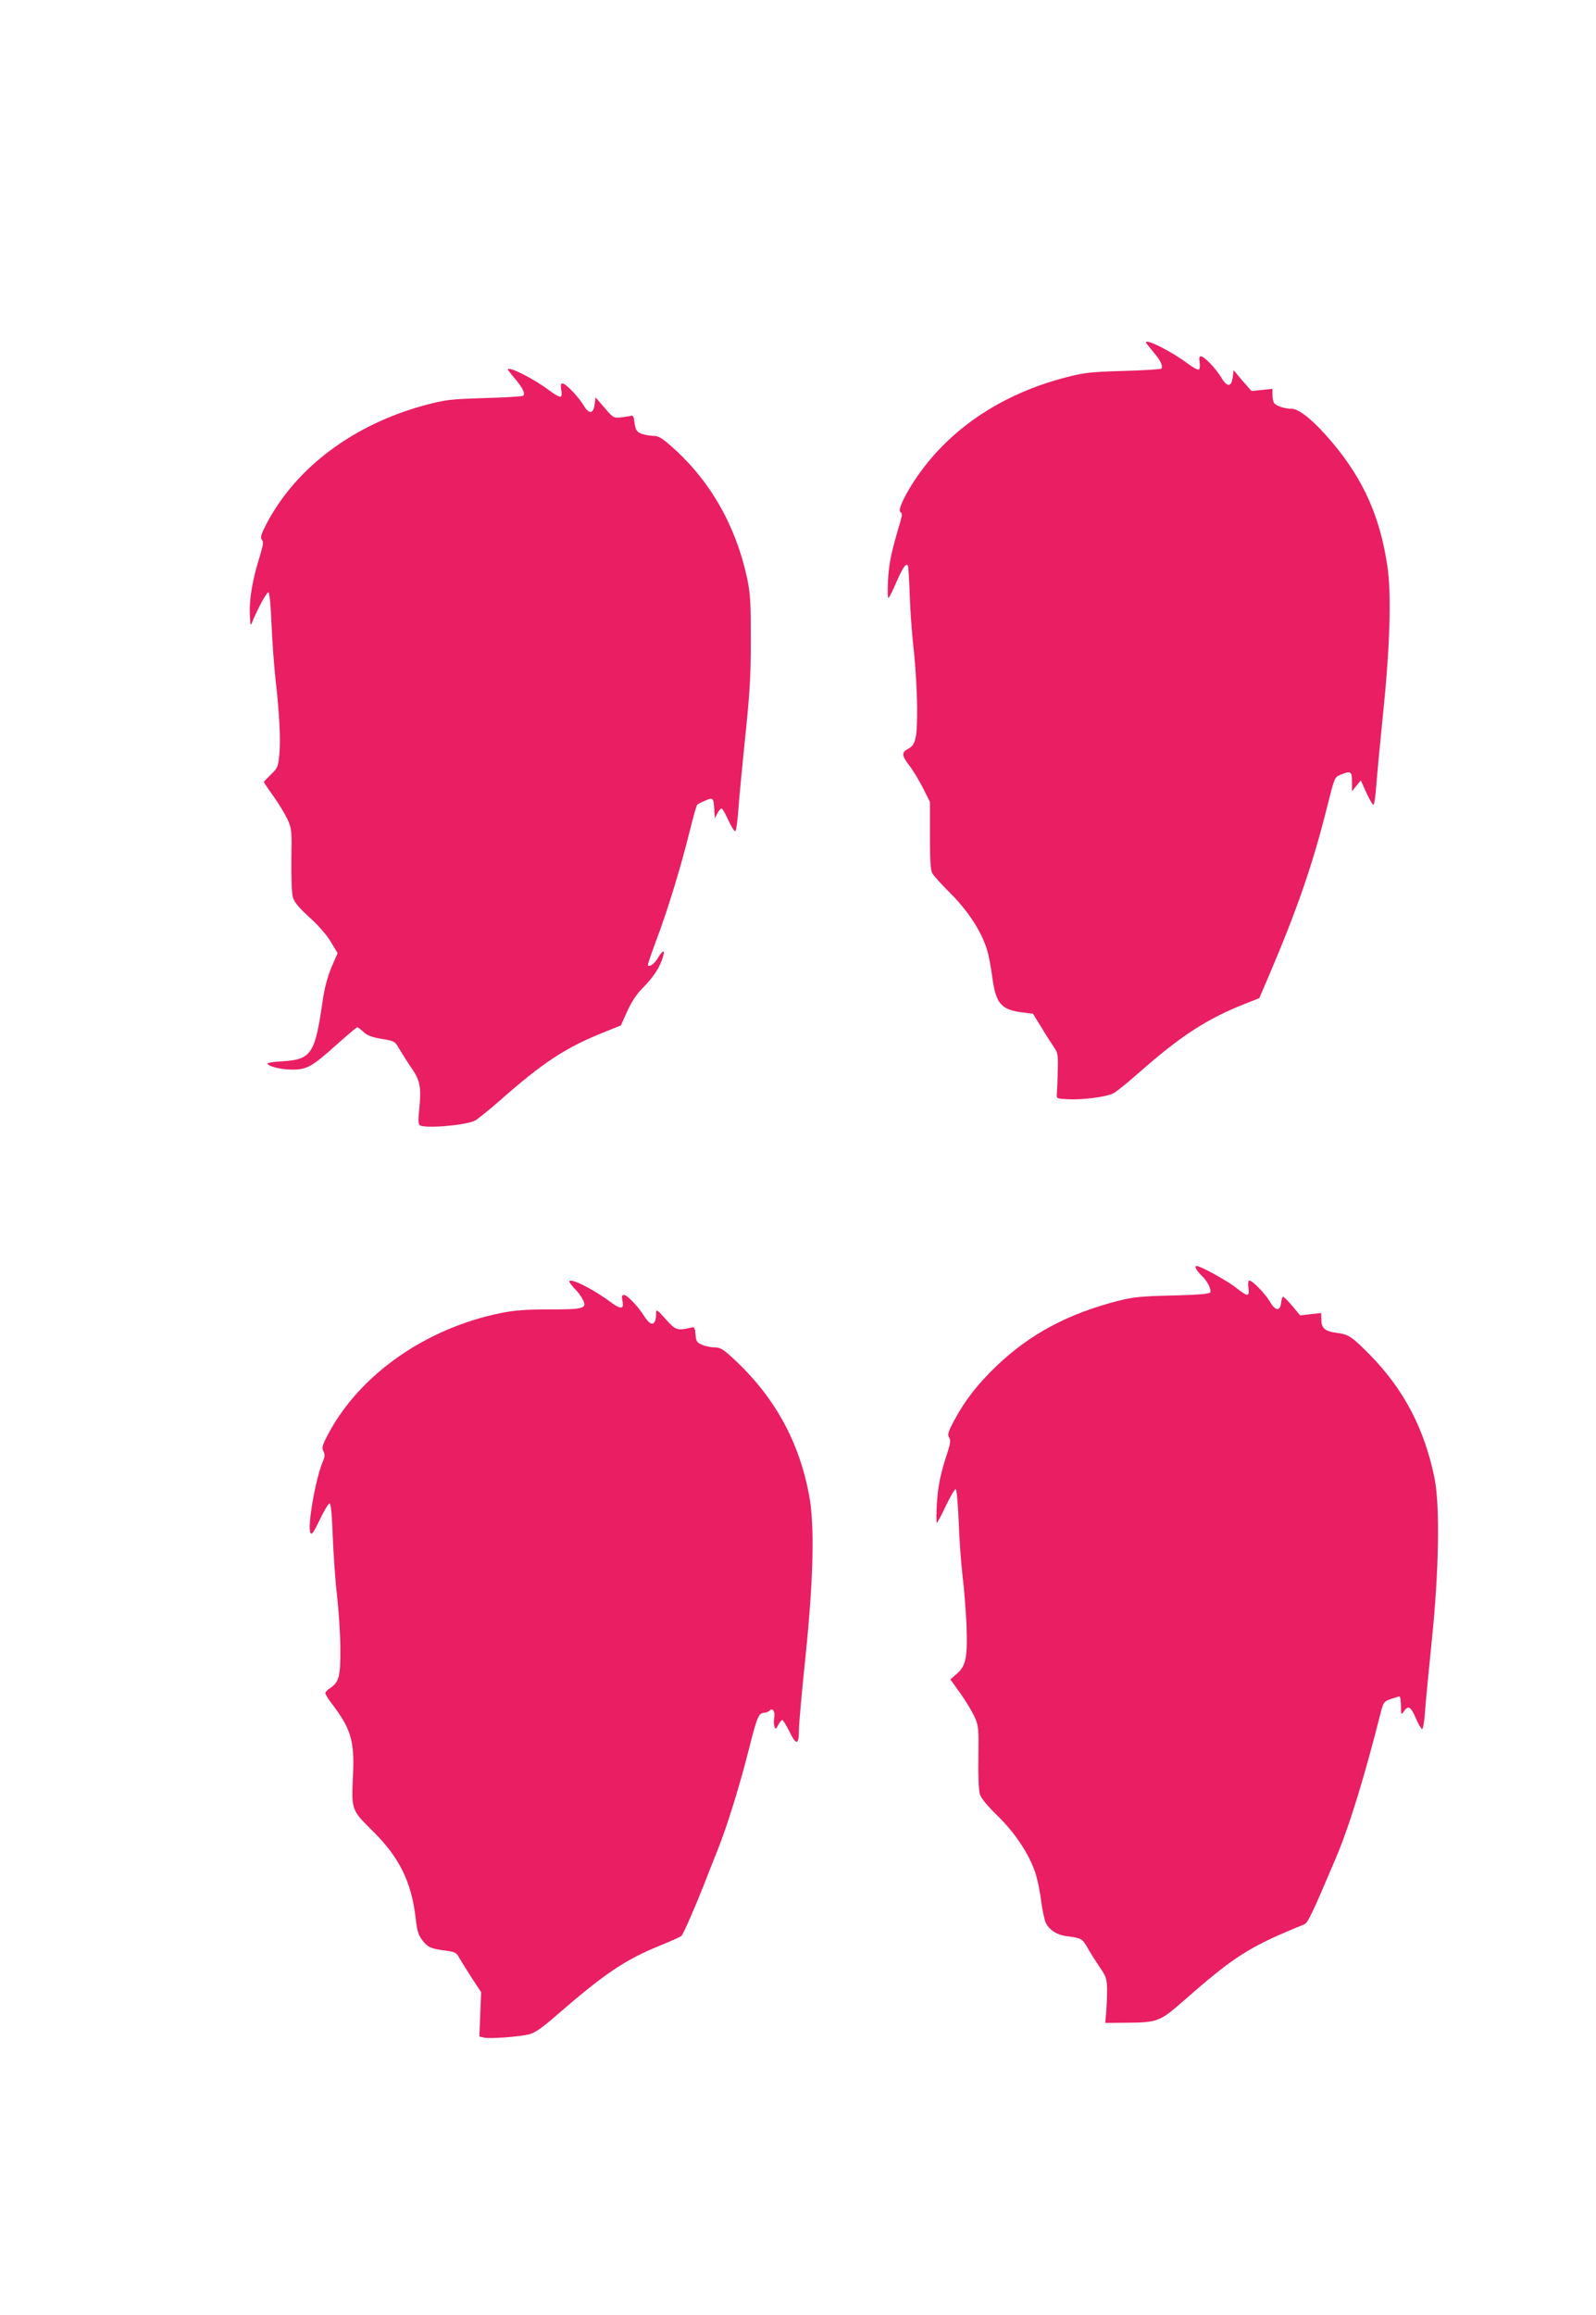
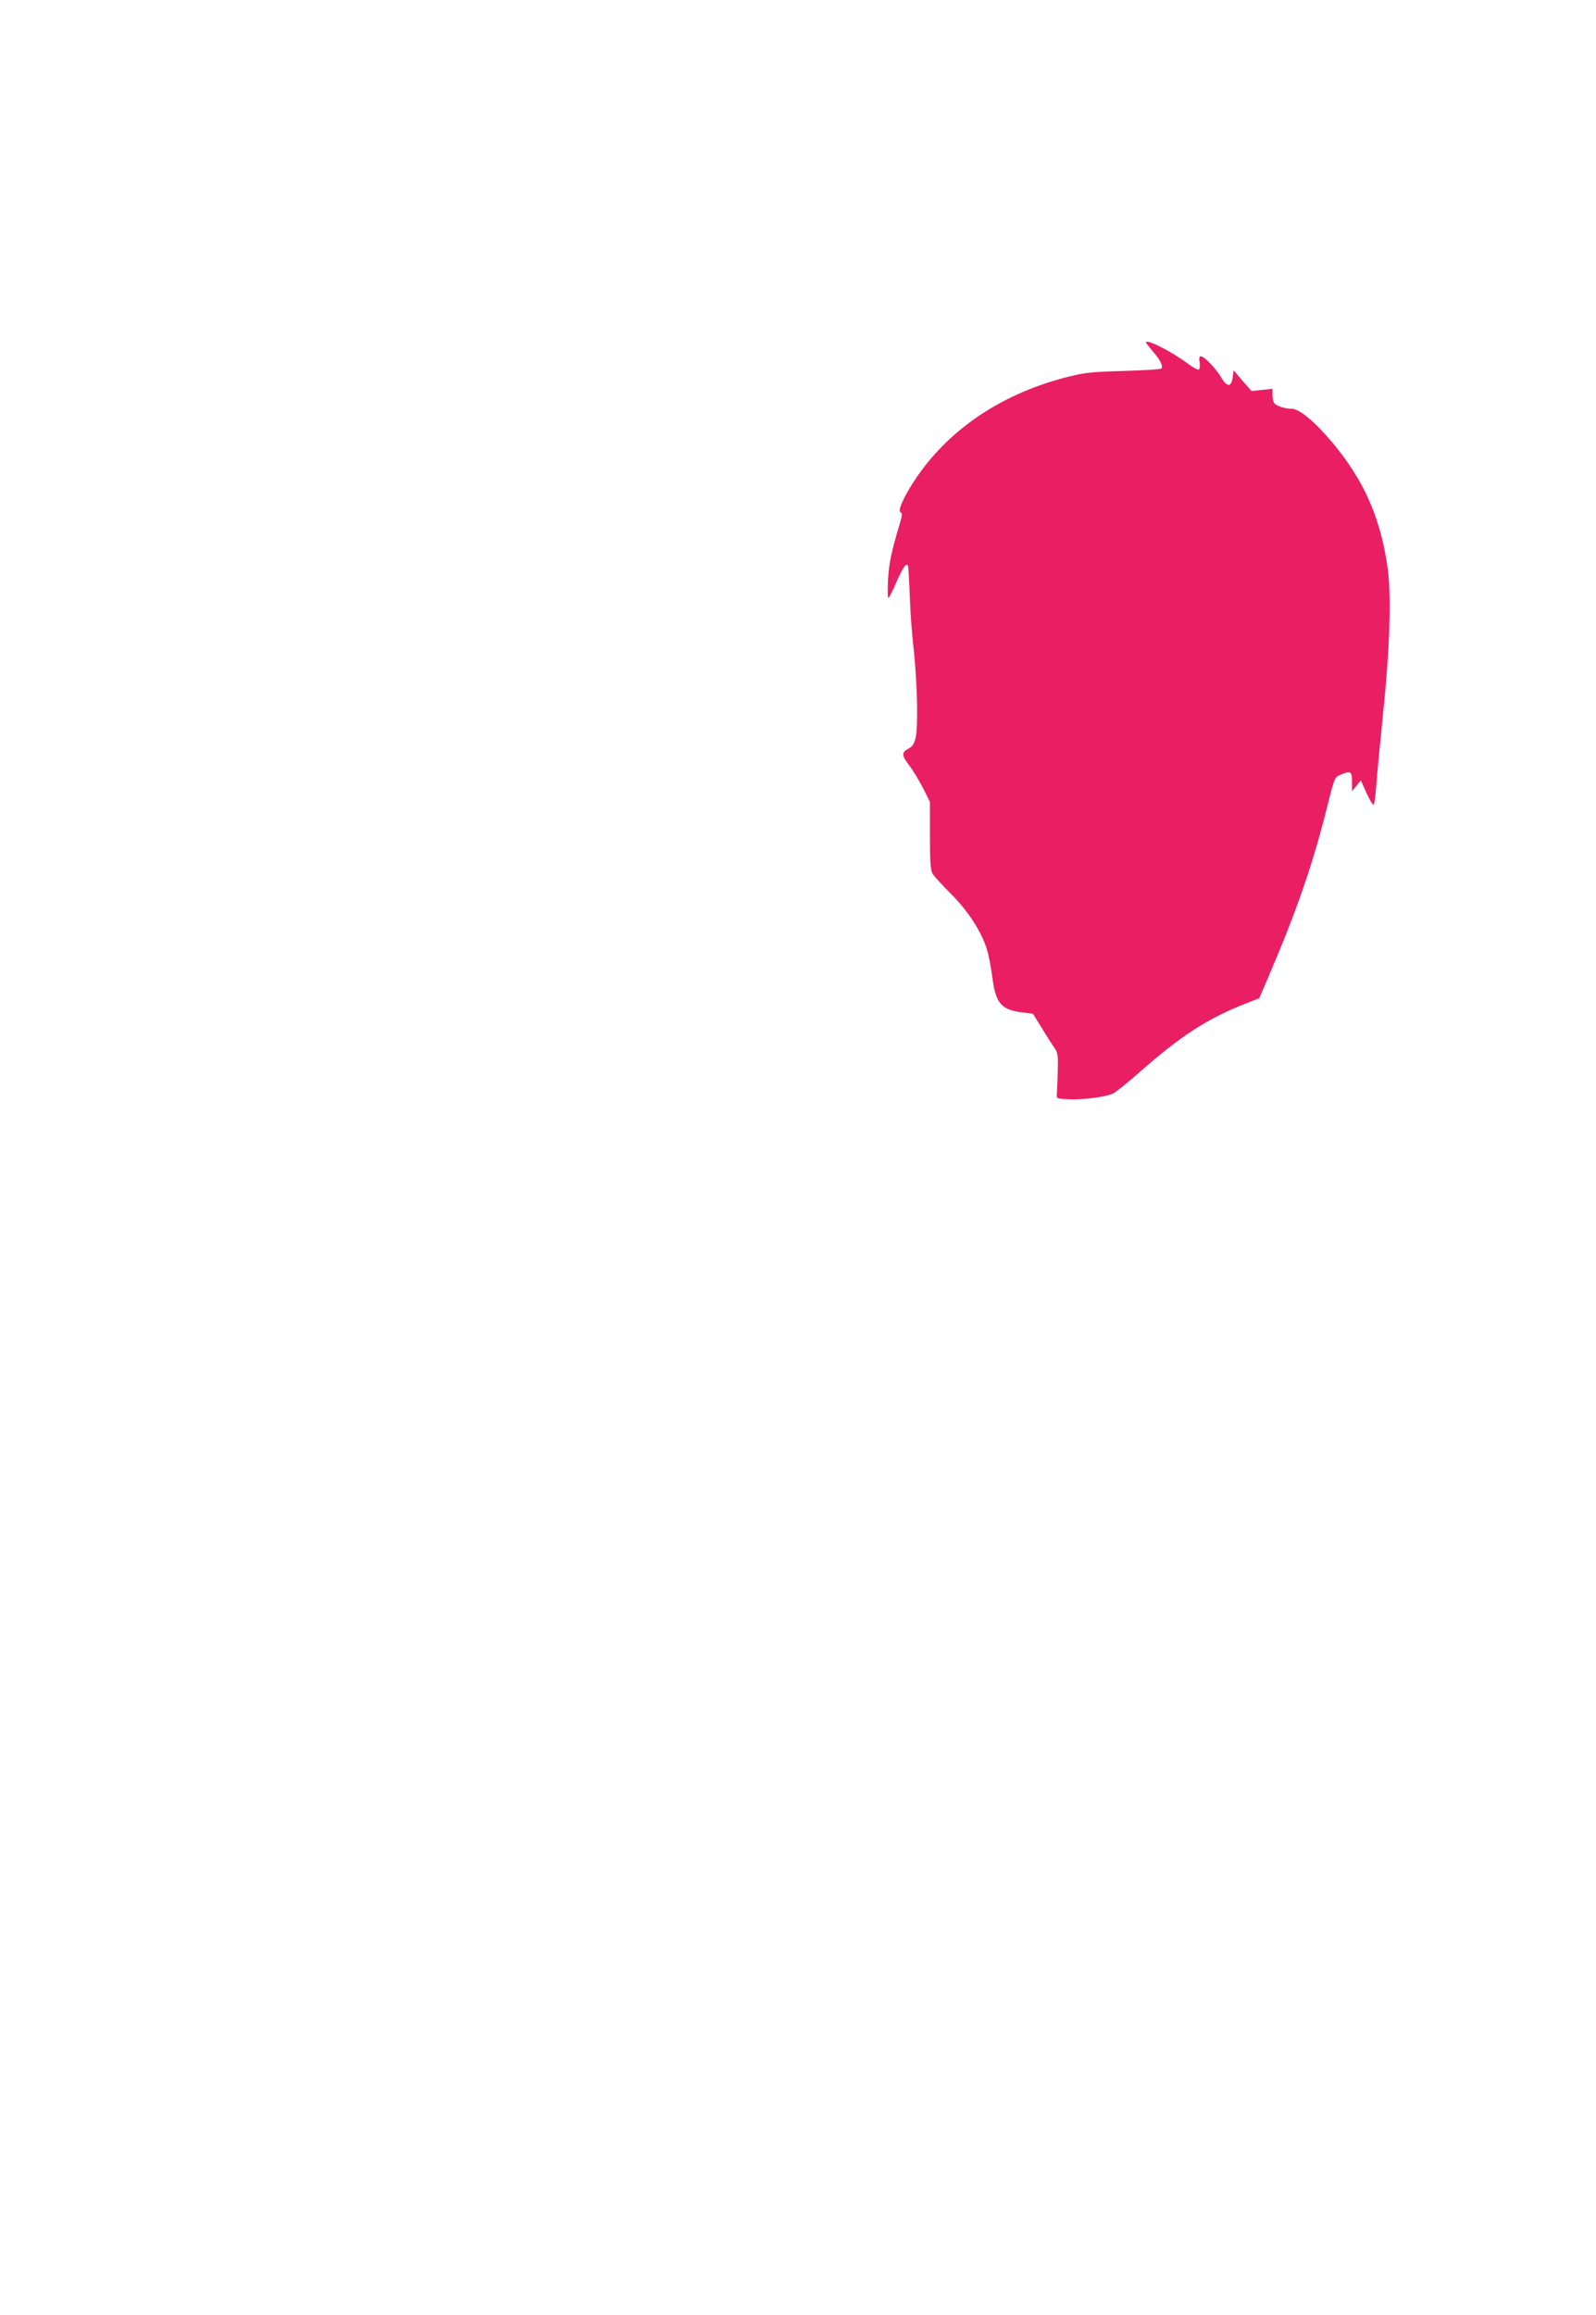
<svg xmlns="http://www.w3.org/2000/svg" version="1.0" width="883pt" height="1280pt" viewBox="0 0 883 1280" preserveAspectRatio="xMidYMid meet">
  <g transform="translate(0,1280) scale(0.1,-0.1)" fill="#e91e63" stroke="none">
    <path d="M6340 10907 c0 -3 18 -26 39 -51 41 -47 58 -82 46 -94 -4 -4 -97 -10 -208 -13 -175 -5 -217 -9 -310 -33 -356 -90 -644 -280 -830 -547 -67 -96 -112 -190 -96 -200 11 -6 11 -16 1 -51 -51 -170 -64 -232 -69 -328 -3 -67 -2 -101 4 -95 5 6 25 45 43 88 36 82 56 110 64 86 2 -8 7 -88 10 -178 3 -90 14 -225 23 -300 8 -75 16 -208 17 -296 1 -174 -7 -213 -49 -235 -38 -20 -37 -37 6 -93 22 -28 56 -86 77 -127 l37 -74 0 -186 c0 -140 3 -191 14 -210 8 -14 53 -63 100 -110 94 -93 171 -210 201 -309 10 -31 23 -100 30 -154 19 -145 48 -180 167 -195 l58 -7 50 -81 c27 -45 59 -94 70 -110 17 -24 20 -41 17 -129 -1 -55 -4 -111 -5 -125 -2 -24 0 -25 63 -28 82 -4 211 13 250 33 16 8 83 62 148 120 228 200 371 292 578 374 l81 32 46 107 c164 383 251 635 332 961 38 151 39 154 71 167 57 24 64 20 64 -38 l0 -53 24 30 25 30 30 -67 c17 -38 35 -68 40 -68 4 0 11 46 15 103 4 56 21 233 37 392 39 376 48 667 25 823 -40 273 -132 479 -303 683 -100 119 -184 189 -228 189 -39 0 -86 16 -97 33 -4 7 -8 27 -8 44 l0 33 -58 -6 -58 -6 -50 57 -49 58 -5 -39 c-7 -55 -31 -56 -63 -2 -29 50 -95 118 -113 118 -9 0 -11 -10 -7 -34 3 -18 1 -36 -4 -39 -5 -4 -33 11 -61 32 -88 67 -232 139 -232 118z" />
-     <path d="M2810 10757 c0 -3 18 -26 39 -51 41 -47 58 -82 46 -94 -4 -4 -100 -10 -213 -13 -190 -6 -217 -9 -326 -38 -398 -106 -718 -345 -882 -658 -30 -59 -35 -75 -25 -87 10 -12 7 -30 -12 -93 -39 -123 -58 -234 -55 -315 3 -73 4 -73 17 -39 28 68 76 156 86 156 6 0 13 -69 17 -172 4 -95 14 -232 22 -305 22 -194 30 -345 21 -424 -6 -63 -10 -72 -46 -106 -21 -21 -39 -39 -39 -42 0 -3 24 -38 53 -79 29 -40 64 -98 78 -128 23 -51 24 -62 21 -222 -1 -93 2 -186 8 -206 7 -28 31 -57 92 -113 51 -46 97 -99 119 -137 l37 -61 -34 -78 c-22 -53 -38 -112 -49 -187 -42 -292 -62 -323 -221 -333 -46 -2 -84 -8 -84 -13 0 -14 75 -33 135 -33 81 -1 112 16 244 135 61 54 113 99 118 99 4 0 19 -12 34 -26 20 -19 46 -29 100 -38 73 -12 73 -12 102 -62 16 -27 46 -74 67 -104 45 -67 51 -104 40 -217 -7 -66 -6 -89 3 -95 30 -19 255 0 305 26 15 8 74 56 132 106 248 219 370 299 595 388 l80 32 35 78 c21 47 52 95 79 122 64 66 90 103 112 159 22 59 11 67 -20 16 -19 -33 -46 -53 -56 -43 -3 3 18 65 46 139 61 160 138 412 185 604 19 76 37 142 42 146 4 4 24 14 45 23 43 18 45 16 49 -54 l3 -45 14 28 c8 15 18 27 23 27 5 0 22 -30 38 -66 17 -36 34 -63 38 -60 5 3 12 52 16 108 4 57 21 238 38 403 26 249 32 342 32 545 0 218 -2 256 -22 350 -64 291 -208 540 -422 726 -47 42 -69 54 -94 54 -18 0 -47 5 -65 11 -30 11 -36 22 -43 79 -2 17 -8 24 -18 21 -8 -3 -33 -6 -56 -9 -39 -4 -43 -1 -90 54 l-49 57 -5 -39 c-7 -53 -31 -56 -60 -7 -29 49 -100 123 -118 123 -9 0 -11 -9 -7 -34 4 -18 3 -36 -2 -39 -6 -4 -33 11 -61 32 -88 67 -232 139 -232 118z" />
-     <path d="M6619 5782 c5 -9 19 -26 31 -37 28 -26 53 -73 46 -90 -3 -9 -54 -14 -208 -18 -174 -4 -217 -8 -303 -30 -277 -71 -486 -183 -671 -359 -106 -102 -173 -188 -234 -300 -34 -64 -39 -80 -29 -96 9 -15 8 -31 -9 -83 -40 -121 -52 -184 -59 -286 -3 -57 -3 -103 0 -103 3 0 26 43 51 96 25 52 49 93 54 90 5 -3 12 -83 16 -178 3 -95 13 -229 21 -298 9 -69 18 -191 22 -271 7 -180 -2 -231 -54 -274 l-35 -31 54 -75 c30 -42 65 -100 79 -130 23 -51 24 -62 22 -224 -2 -103 2 -184 8 -205 7 -23 42 -65 98 -120 96 -93 175 -212 209 -315 11 -33 26 -103 32 -155 7 -52 19 -107 26 -122 21 -40 60 -66 112 -73 86 -11 90 -14 118 -63 14 -26 45 -74 67 -107 38 -55 41 -66 42 -125 0 -36 -2 -92 -5 -125 l-5 -60 120 1 c167 1 184 8 306 115 292 256 368 304 675 429 20 8 45 61 174 365 75 176 159 450 251 814 13 49 17 54 54 67 22 7 43 14 48 14 4 0 7 -24 8 -52 0 -51 1 -52 16 -30 24 34 38 27 66 -38 14 -33 30 -60 35 -60 5 0 13 44 16 98 4 53 21 232 38 397 39 376 45 739 15 890 -56 276 -171 494 -360 686 -100 101 -116 111 -185 120 -64 9 -82 26 -82 76 l0 33 -58 -6 -59 -7 -43 52 c-24 28 -47 51 -51 51 -4 0 -9 -15 -11 -32 -5 -50 -32 -48 -63 6 -26 44 -96 116 -114 116 -5 0 -7 -18 -4 -40 7 -51 -4 -51 -66 -2 -48 39 -199 122 -220 122 -8 0 -9 -6 -2 -18z" />
-     <path d="M3150 5714 c0 -4 13 -22 29 -39 17 -16 37 -43 45 -60 26 -50 8 -55 -187 -55 -129 0 -192 -5 -266 -20 -414 -84 -776 -337 -952 -663 -36 -68 -40 -82 -30 -100 9 -18 9 -30 -3 -58 -41 -98 -87 -362 -68 -395 7 -12 18 4 52 75 24 50 48 90 54 88 7 -2 13 -69 17 -183 4 -98 14 -246 24 -329 9 -82 18 -213 18 -290 1 -153 -7 -186 -57 -219 -15 -9 -26 -22 -26 -28 0 -6 17 -34 39 -62 103 -136 123 -205 114 -391 -9 -192 -9 -192 105 -305 151 -148 219 -285 242 -489 7 -65 15 -91 36 -118 30 -40 49 -48 128 -58 51 -7 61 -11 75 -37 9 -16 40 -66 69 -111 l54 -82 -5 -123 -5 -122 25 -6 c30 -8 193 4 251 18 31 8 71 35 153 107 263 228 376 304 564 381 64 26 120 51 125 56 11 11 71 149 121 274 20 52 55 141 78 198 55 137 123 357 177 571 43 170 52 191 84 191 9 0 22 6 28 12 18 18 32 -8 25 -44 -3 -15 -2 -35 2 -45 6 -16 8 -14 21 10 8 15 18 27 22 27 4 0 23 -30 41 -67 37 -75 51 -72 51 12 0 28 16 213 37 410 44 431 50 721 20 885 -57 305 -194 551 -425 763 -51 47 -68 57 -97 57 -20 0 -51 6 -70 14 -30 13 -34 19 -37 58 -2 32 -7 42 -18 39 -84 -20 -91 -17 -147 45 -49 55 -53 57 -53 32 0 -69 -28 -76 -66 -15 -34 54 -94 117 -112 117 -11 0 -13 -8 -9 -28 11 -52 -5 -55 -64 -12 -97 73 -229 138 -229 114z" />
  </g>
</svg>